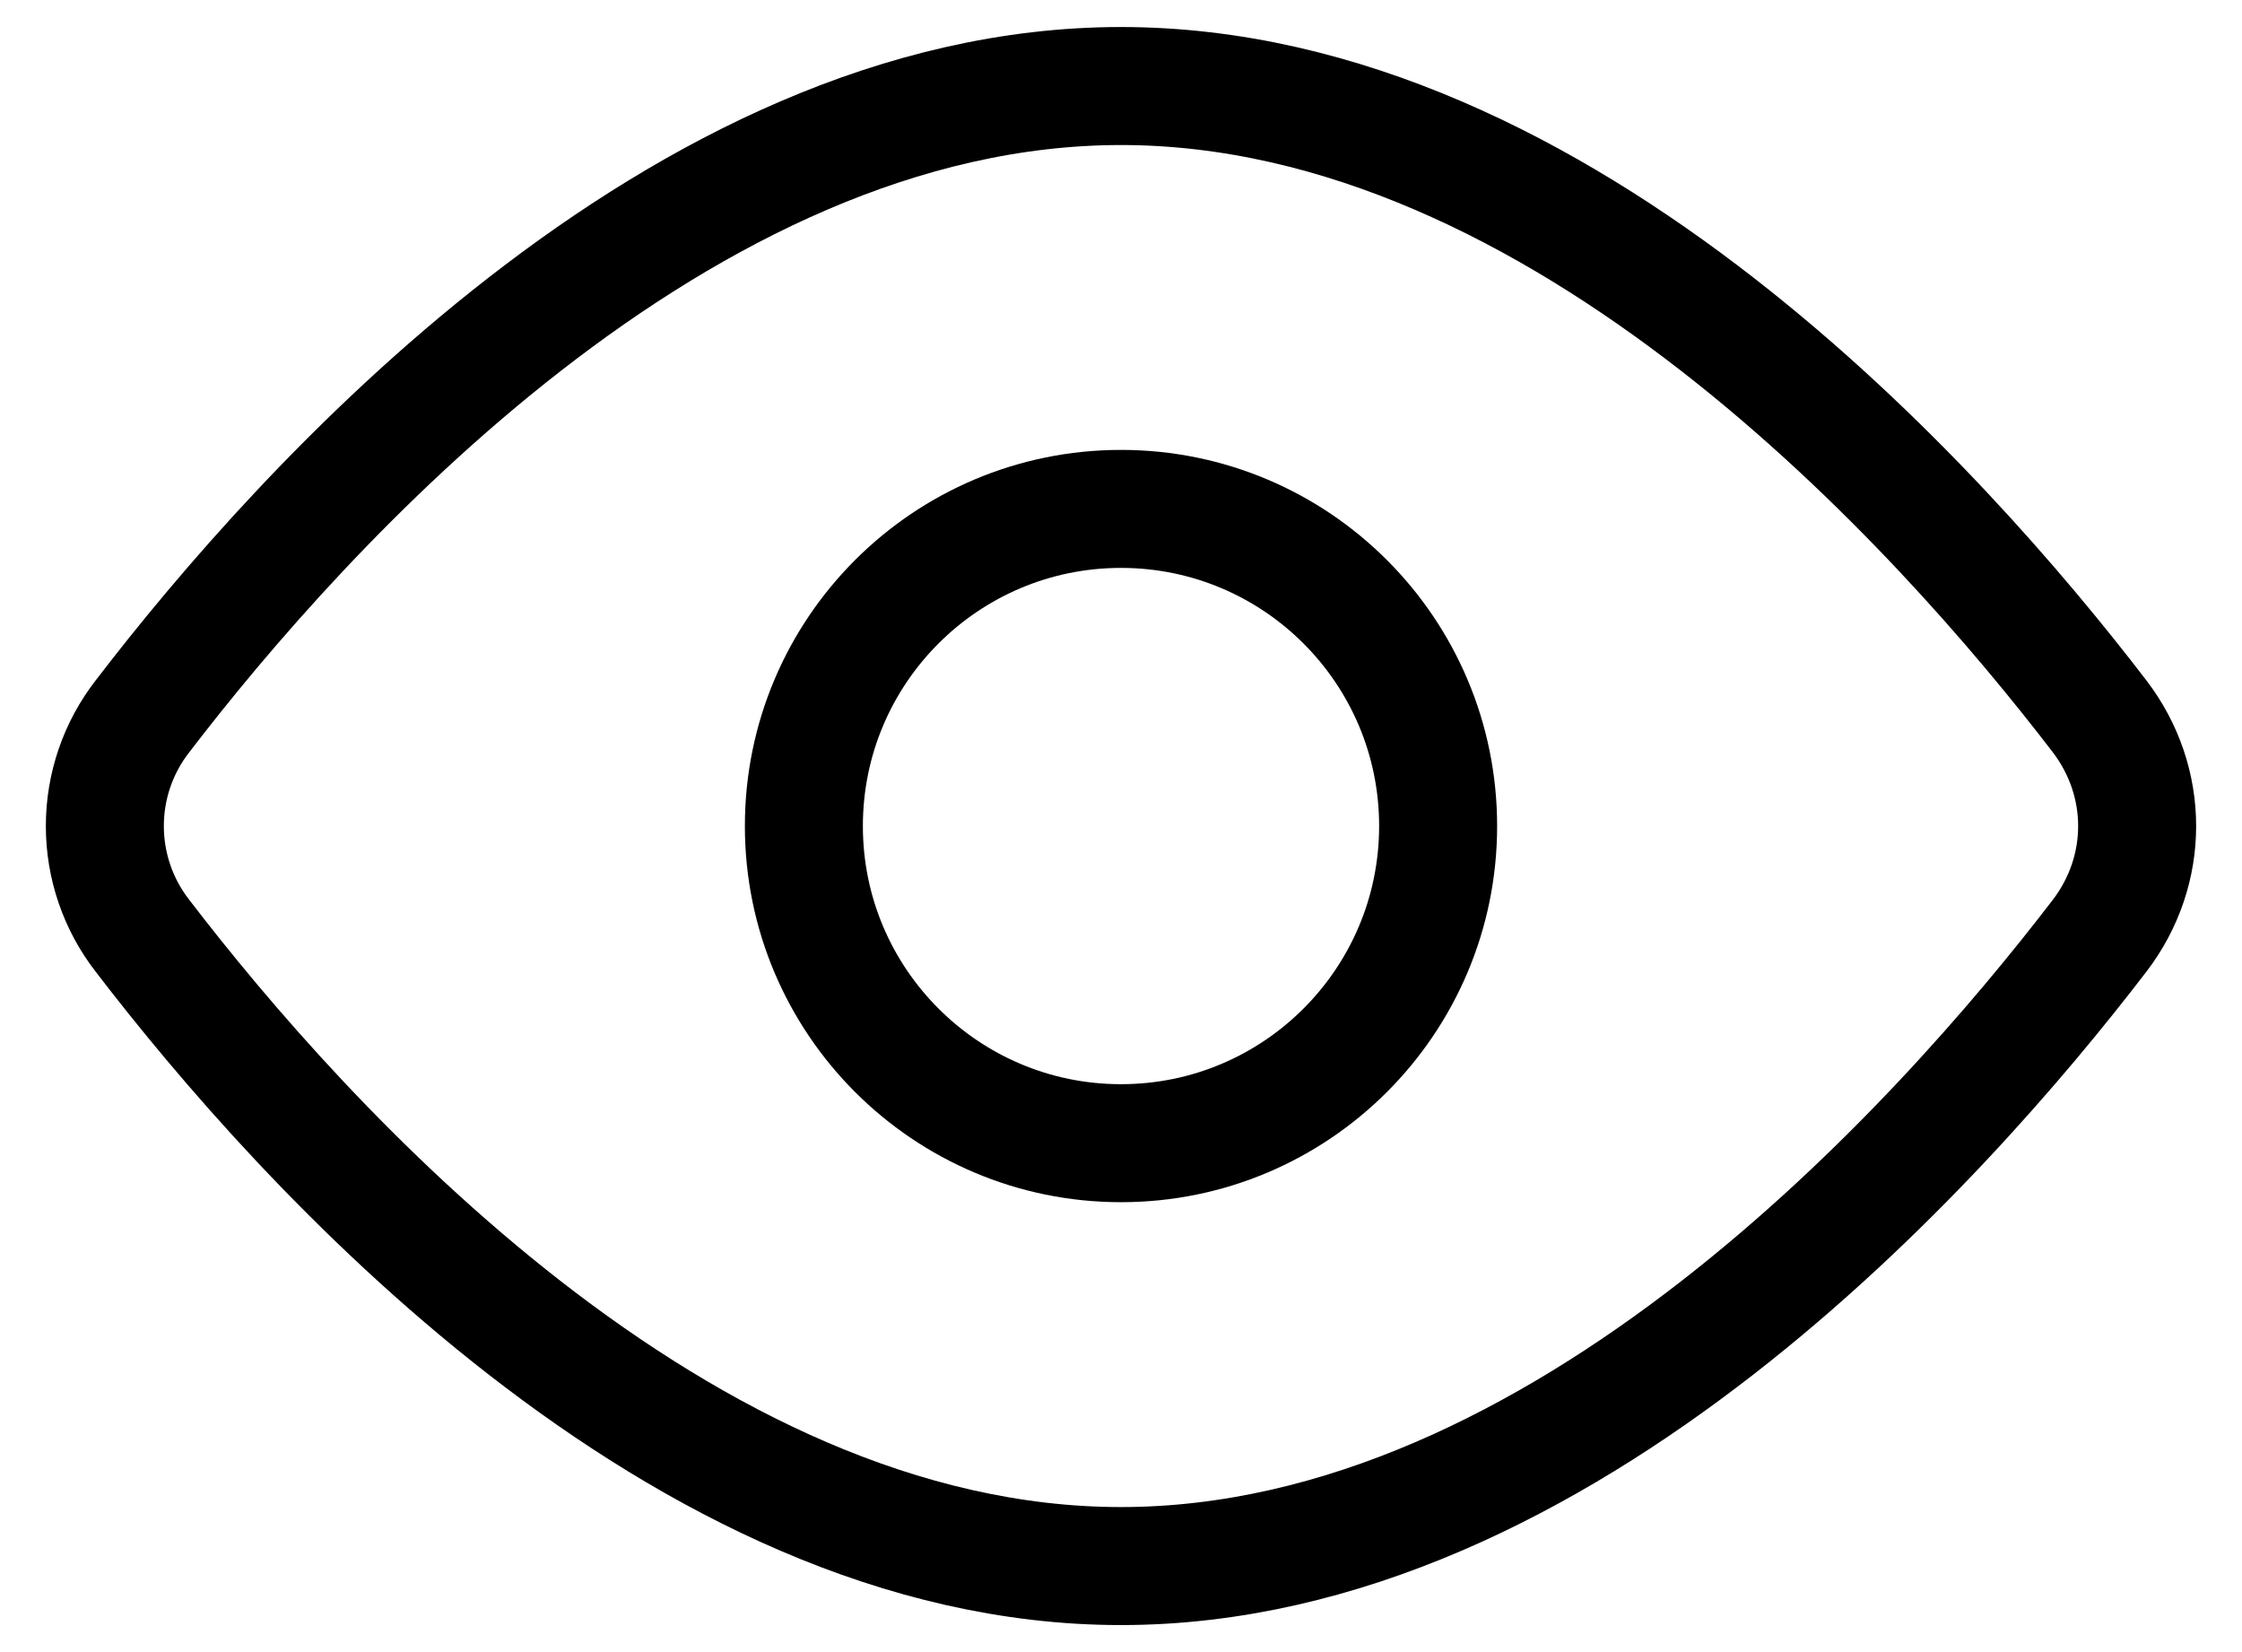
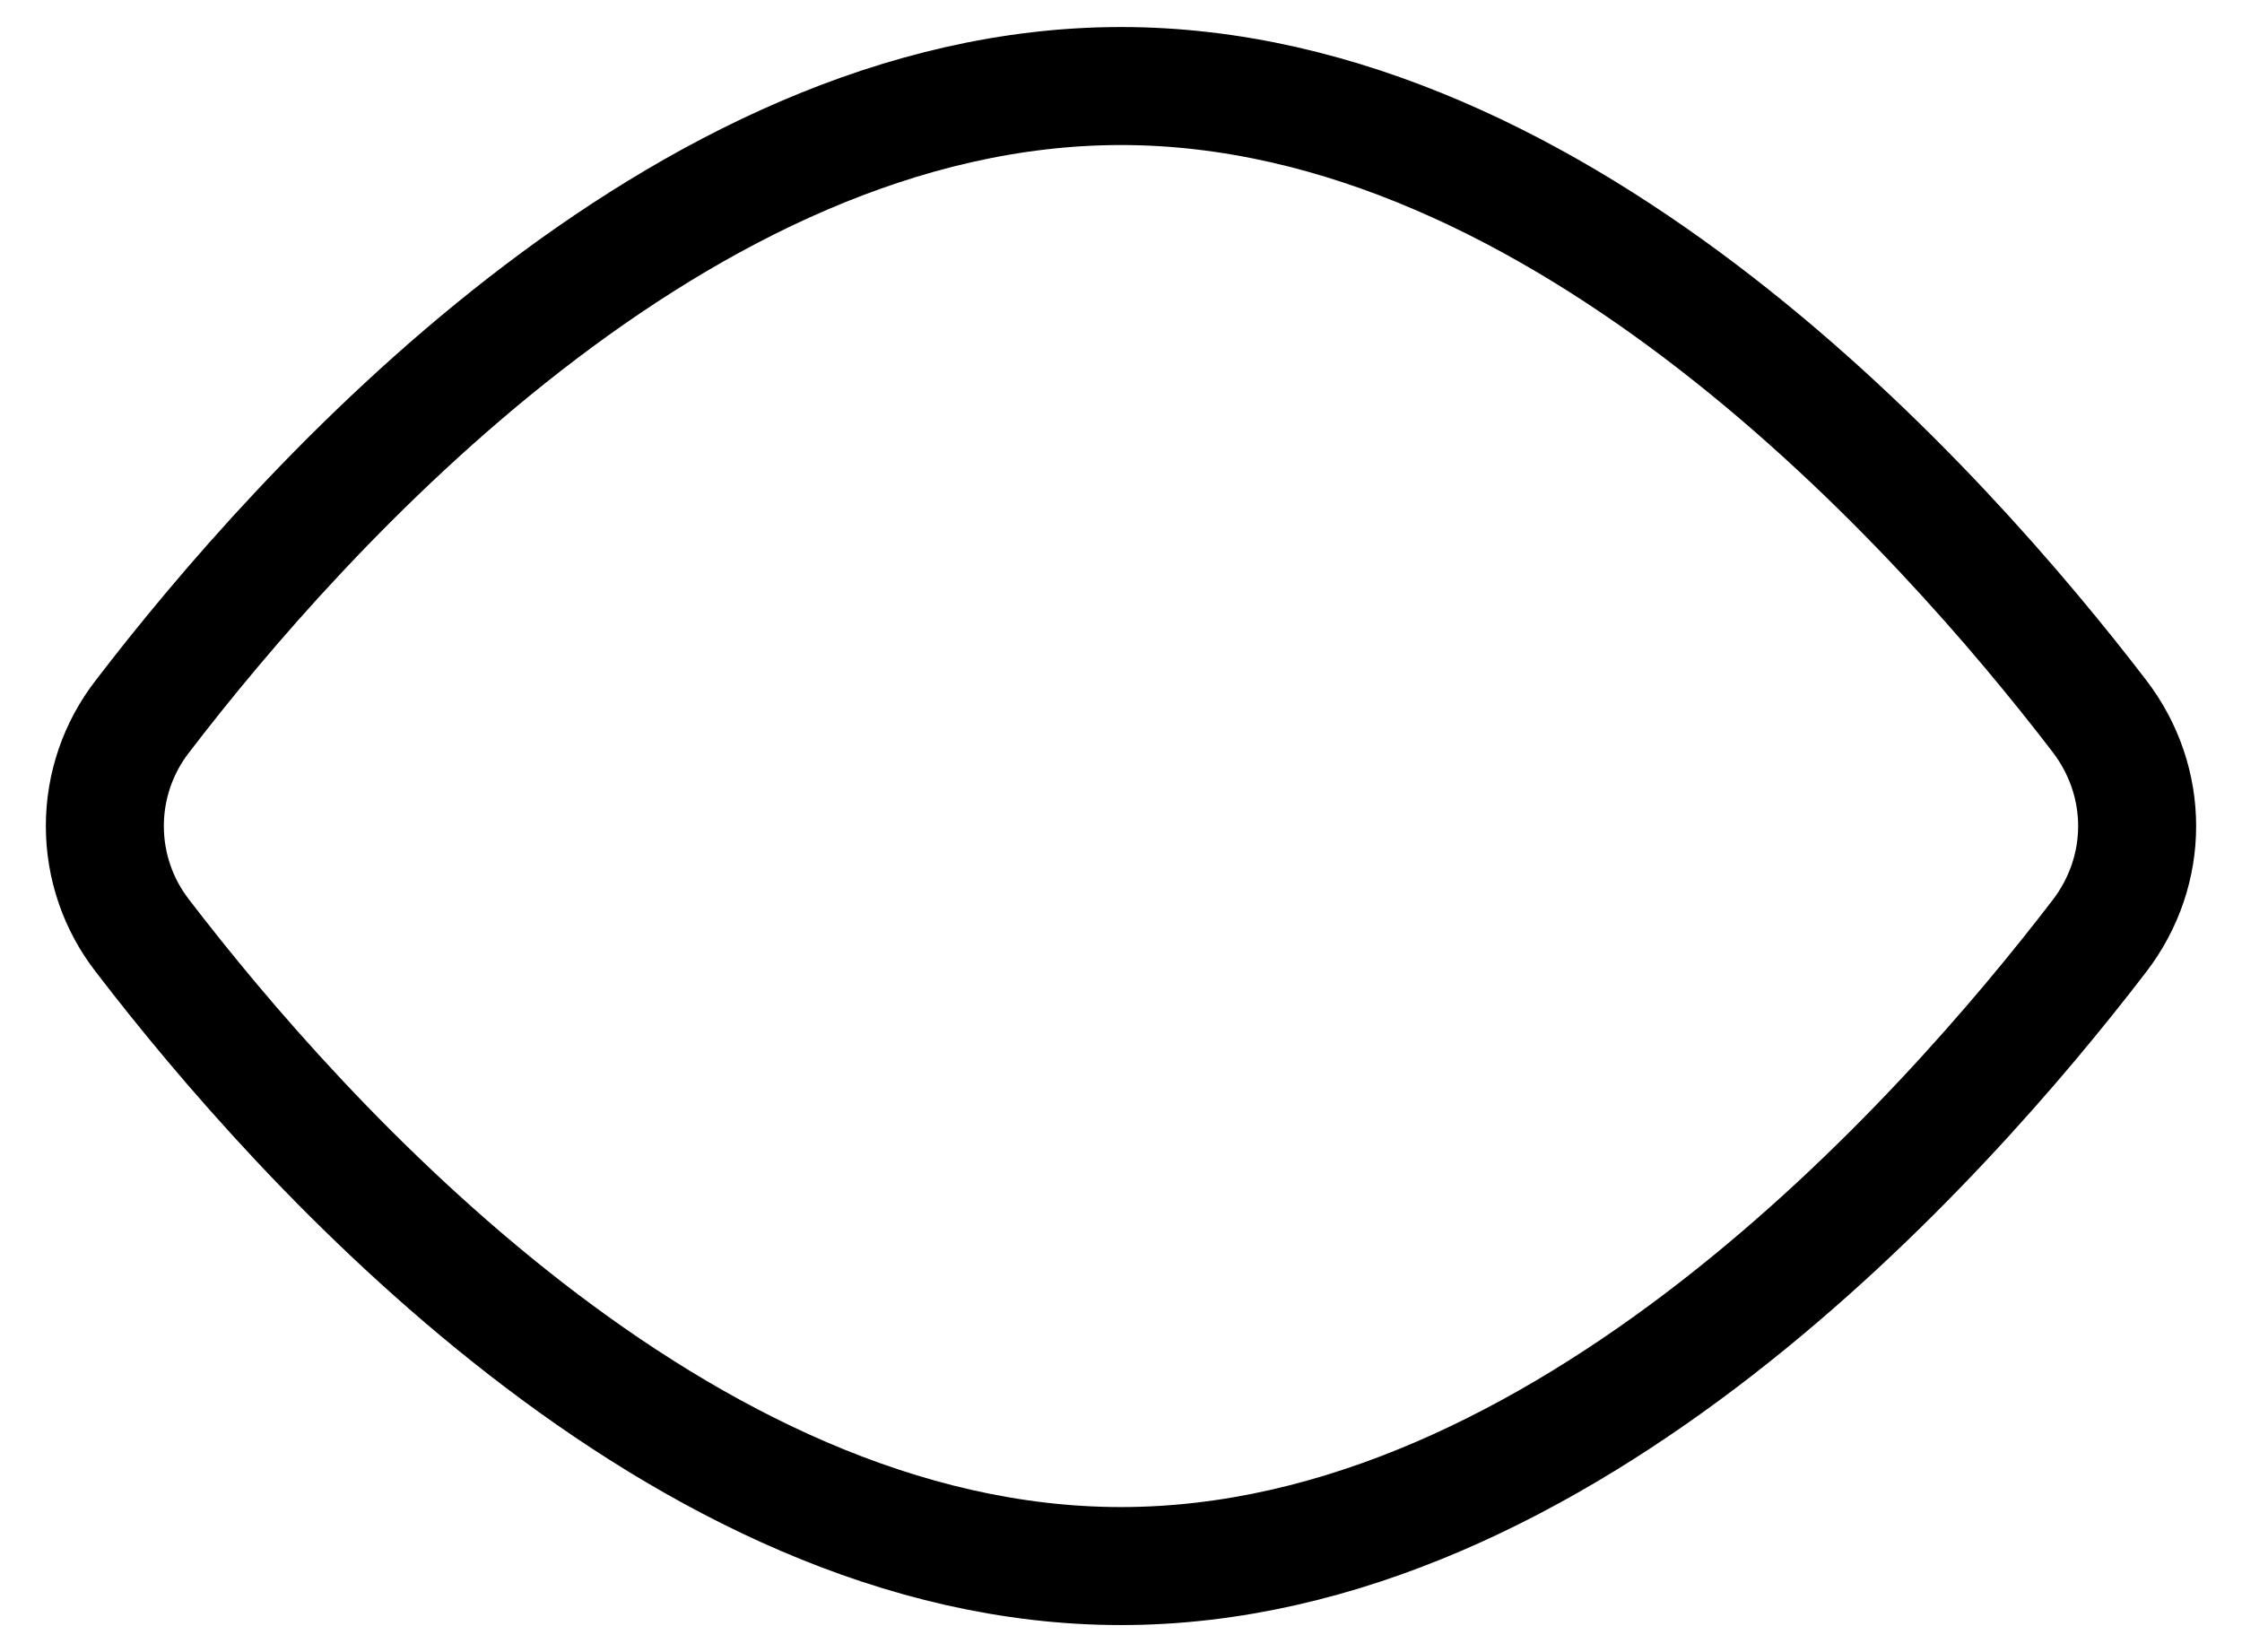
<svg xmlns="http://www.w3.org/2000/svg" width="38" height="28" viewBox="0 0 38 28" fill="none">
  <path d="M35.586 12.14C36.435 13.251 36.435 14.751 35.586 15.86C32.91 19.352 26.493 26.542 19 26.542C11.507 26.542 5.09 19.352 2.415 15.86C2.001 15.328 1.777 14.674 1.777 14C1.777 13.326 2.001 12.672 2.415 12.14C5.09 8.648 11.507 1.458 19 1.458C26.493 1.458 32.91 8.648 35.586 12.14V12.14Z" stroke="black" stroke-width="2" stroke-linecap="round" stroke-linejoin="round" />
-   <path d="M19 19.375C21.968 19.375 24.375 16.968 24.375 14C24.375 11.031 21.968 8.625 19 8.625C16.032 8.625 13.625 11.031 13.625 14C13.625 16.968 16.032 19.375 19 19.375Z" stroke="black" stroke-width="2" stroke-linecap="round" stroke-linejoin="round" />
</svg>